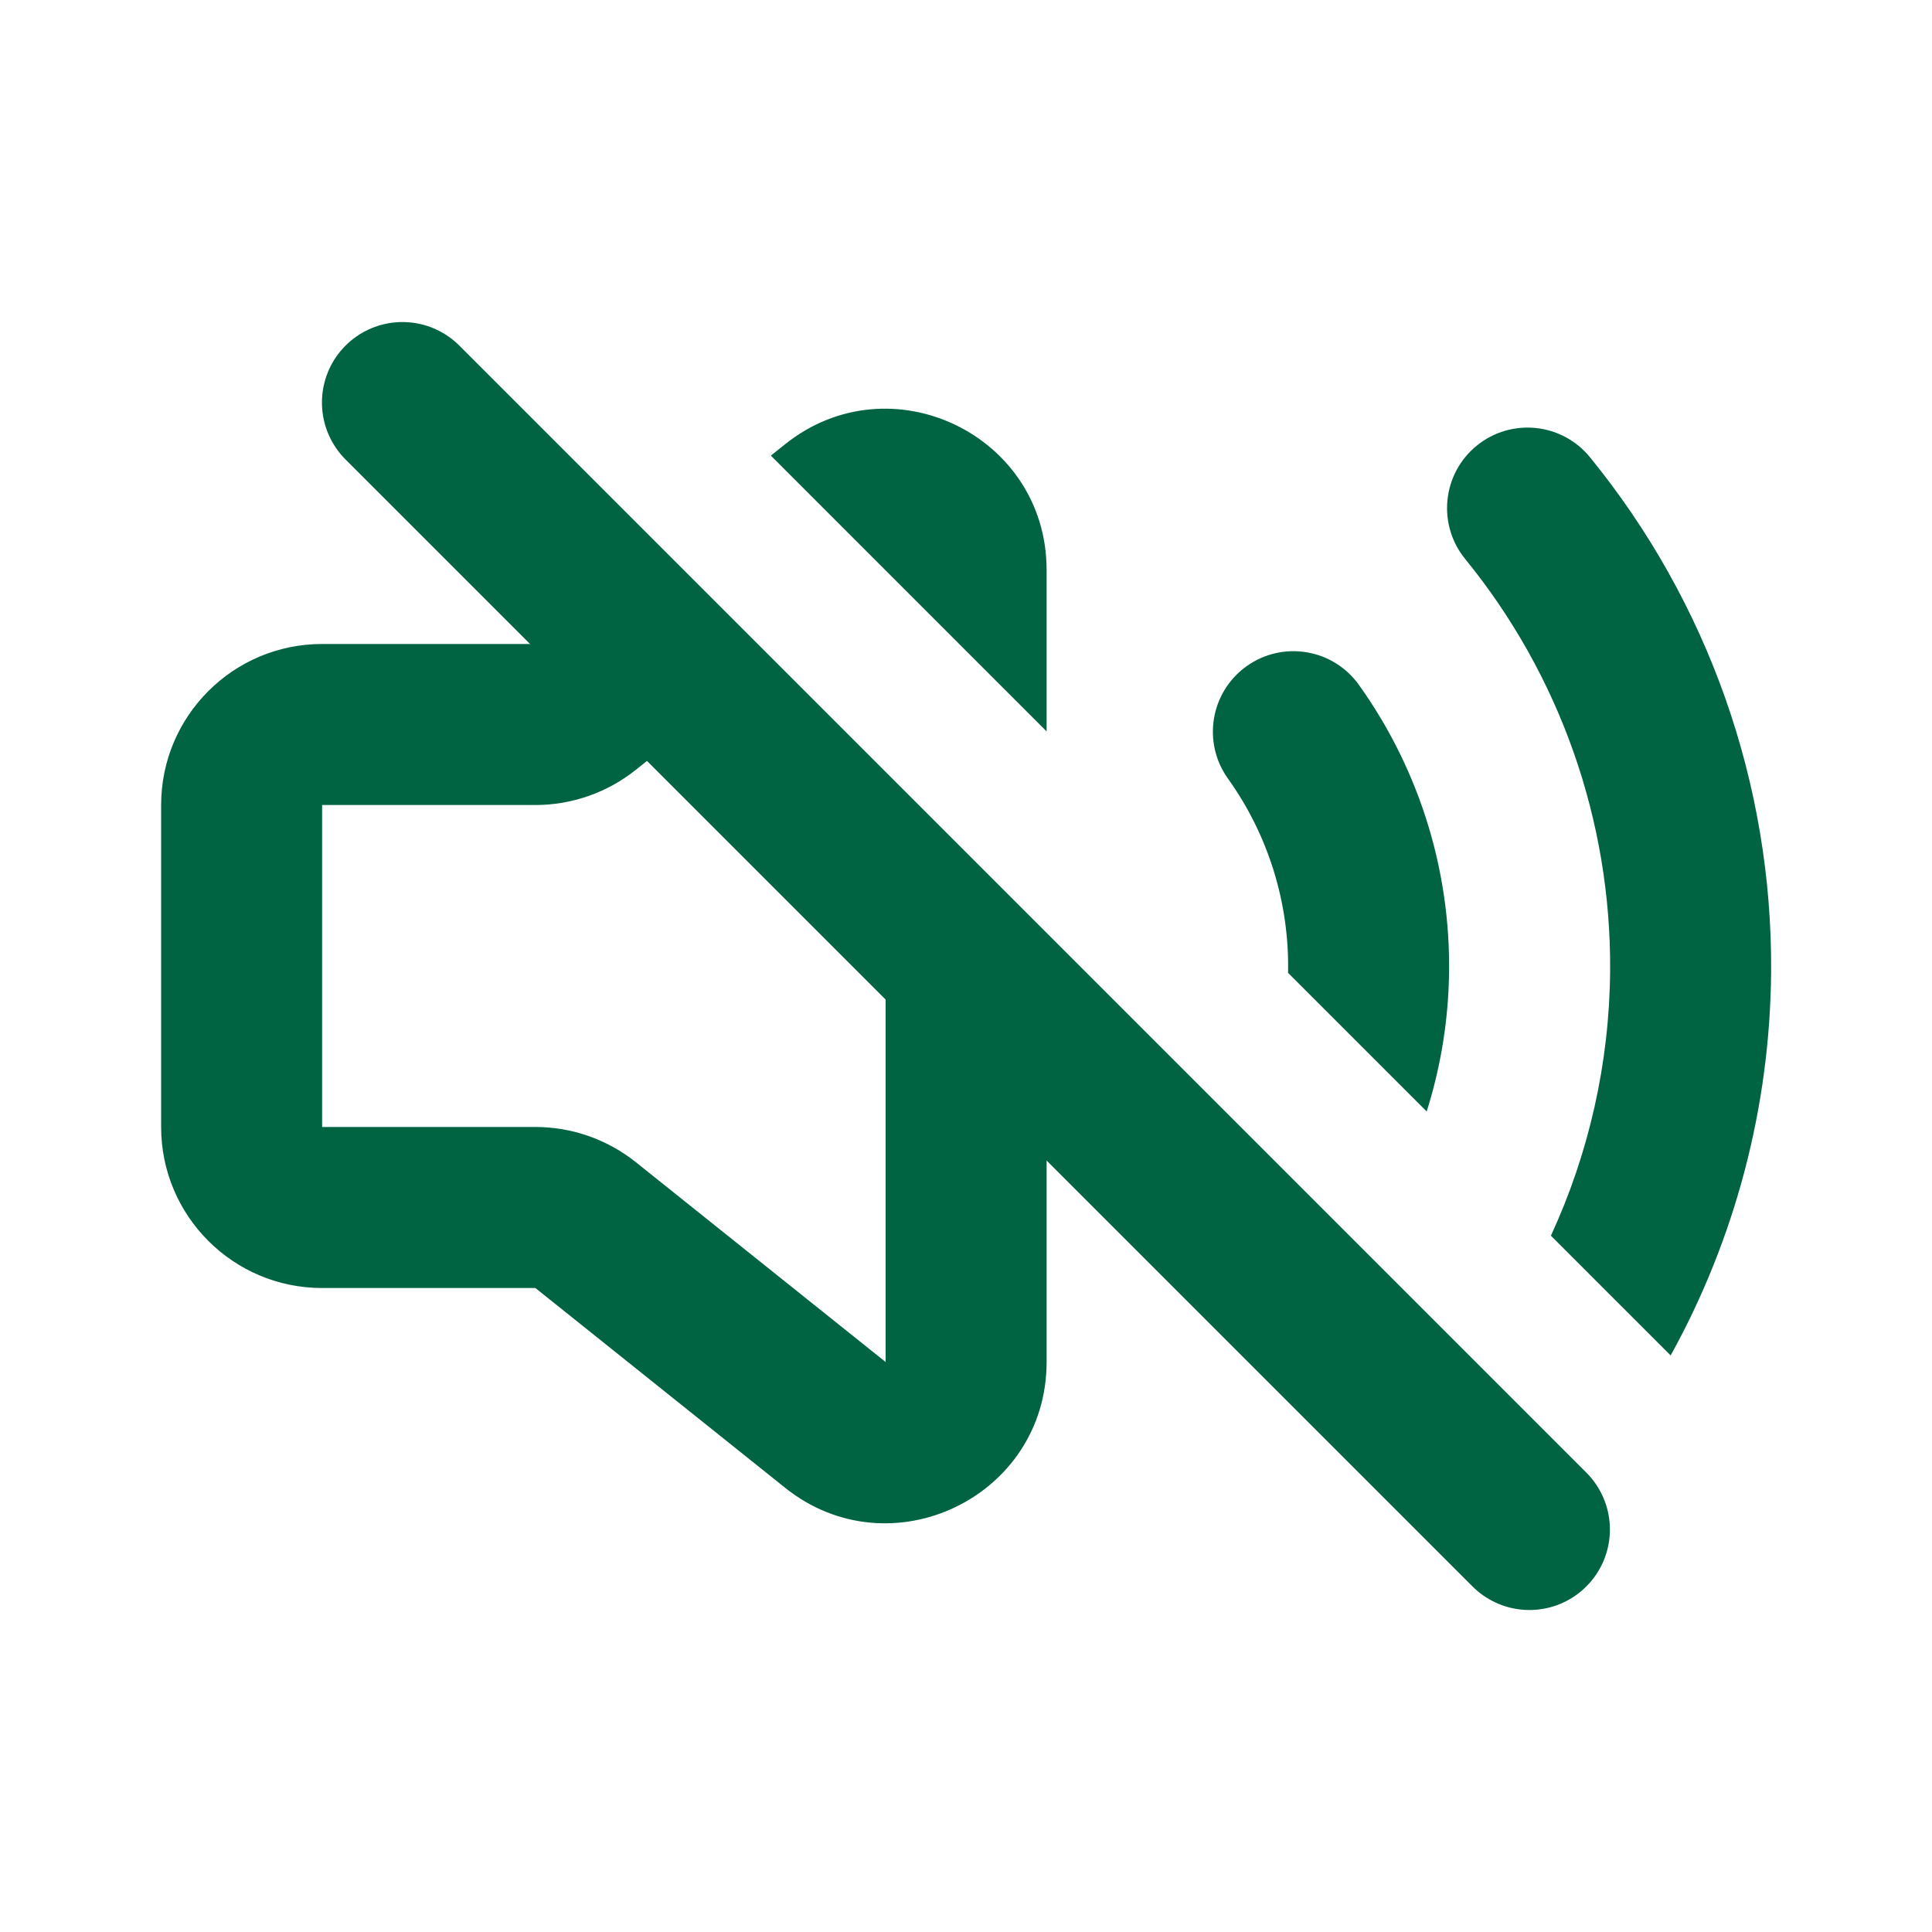
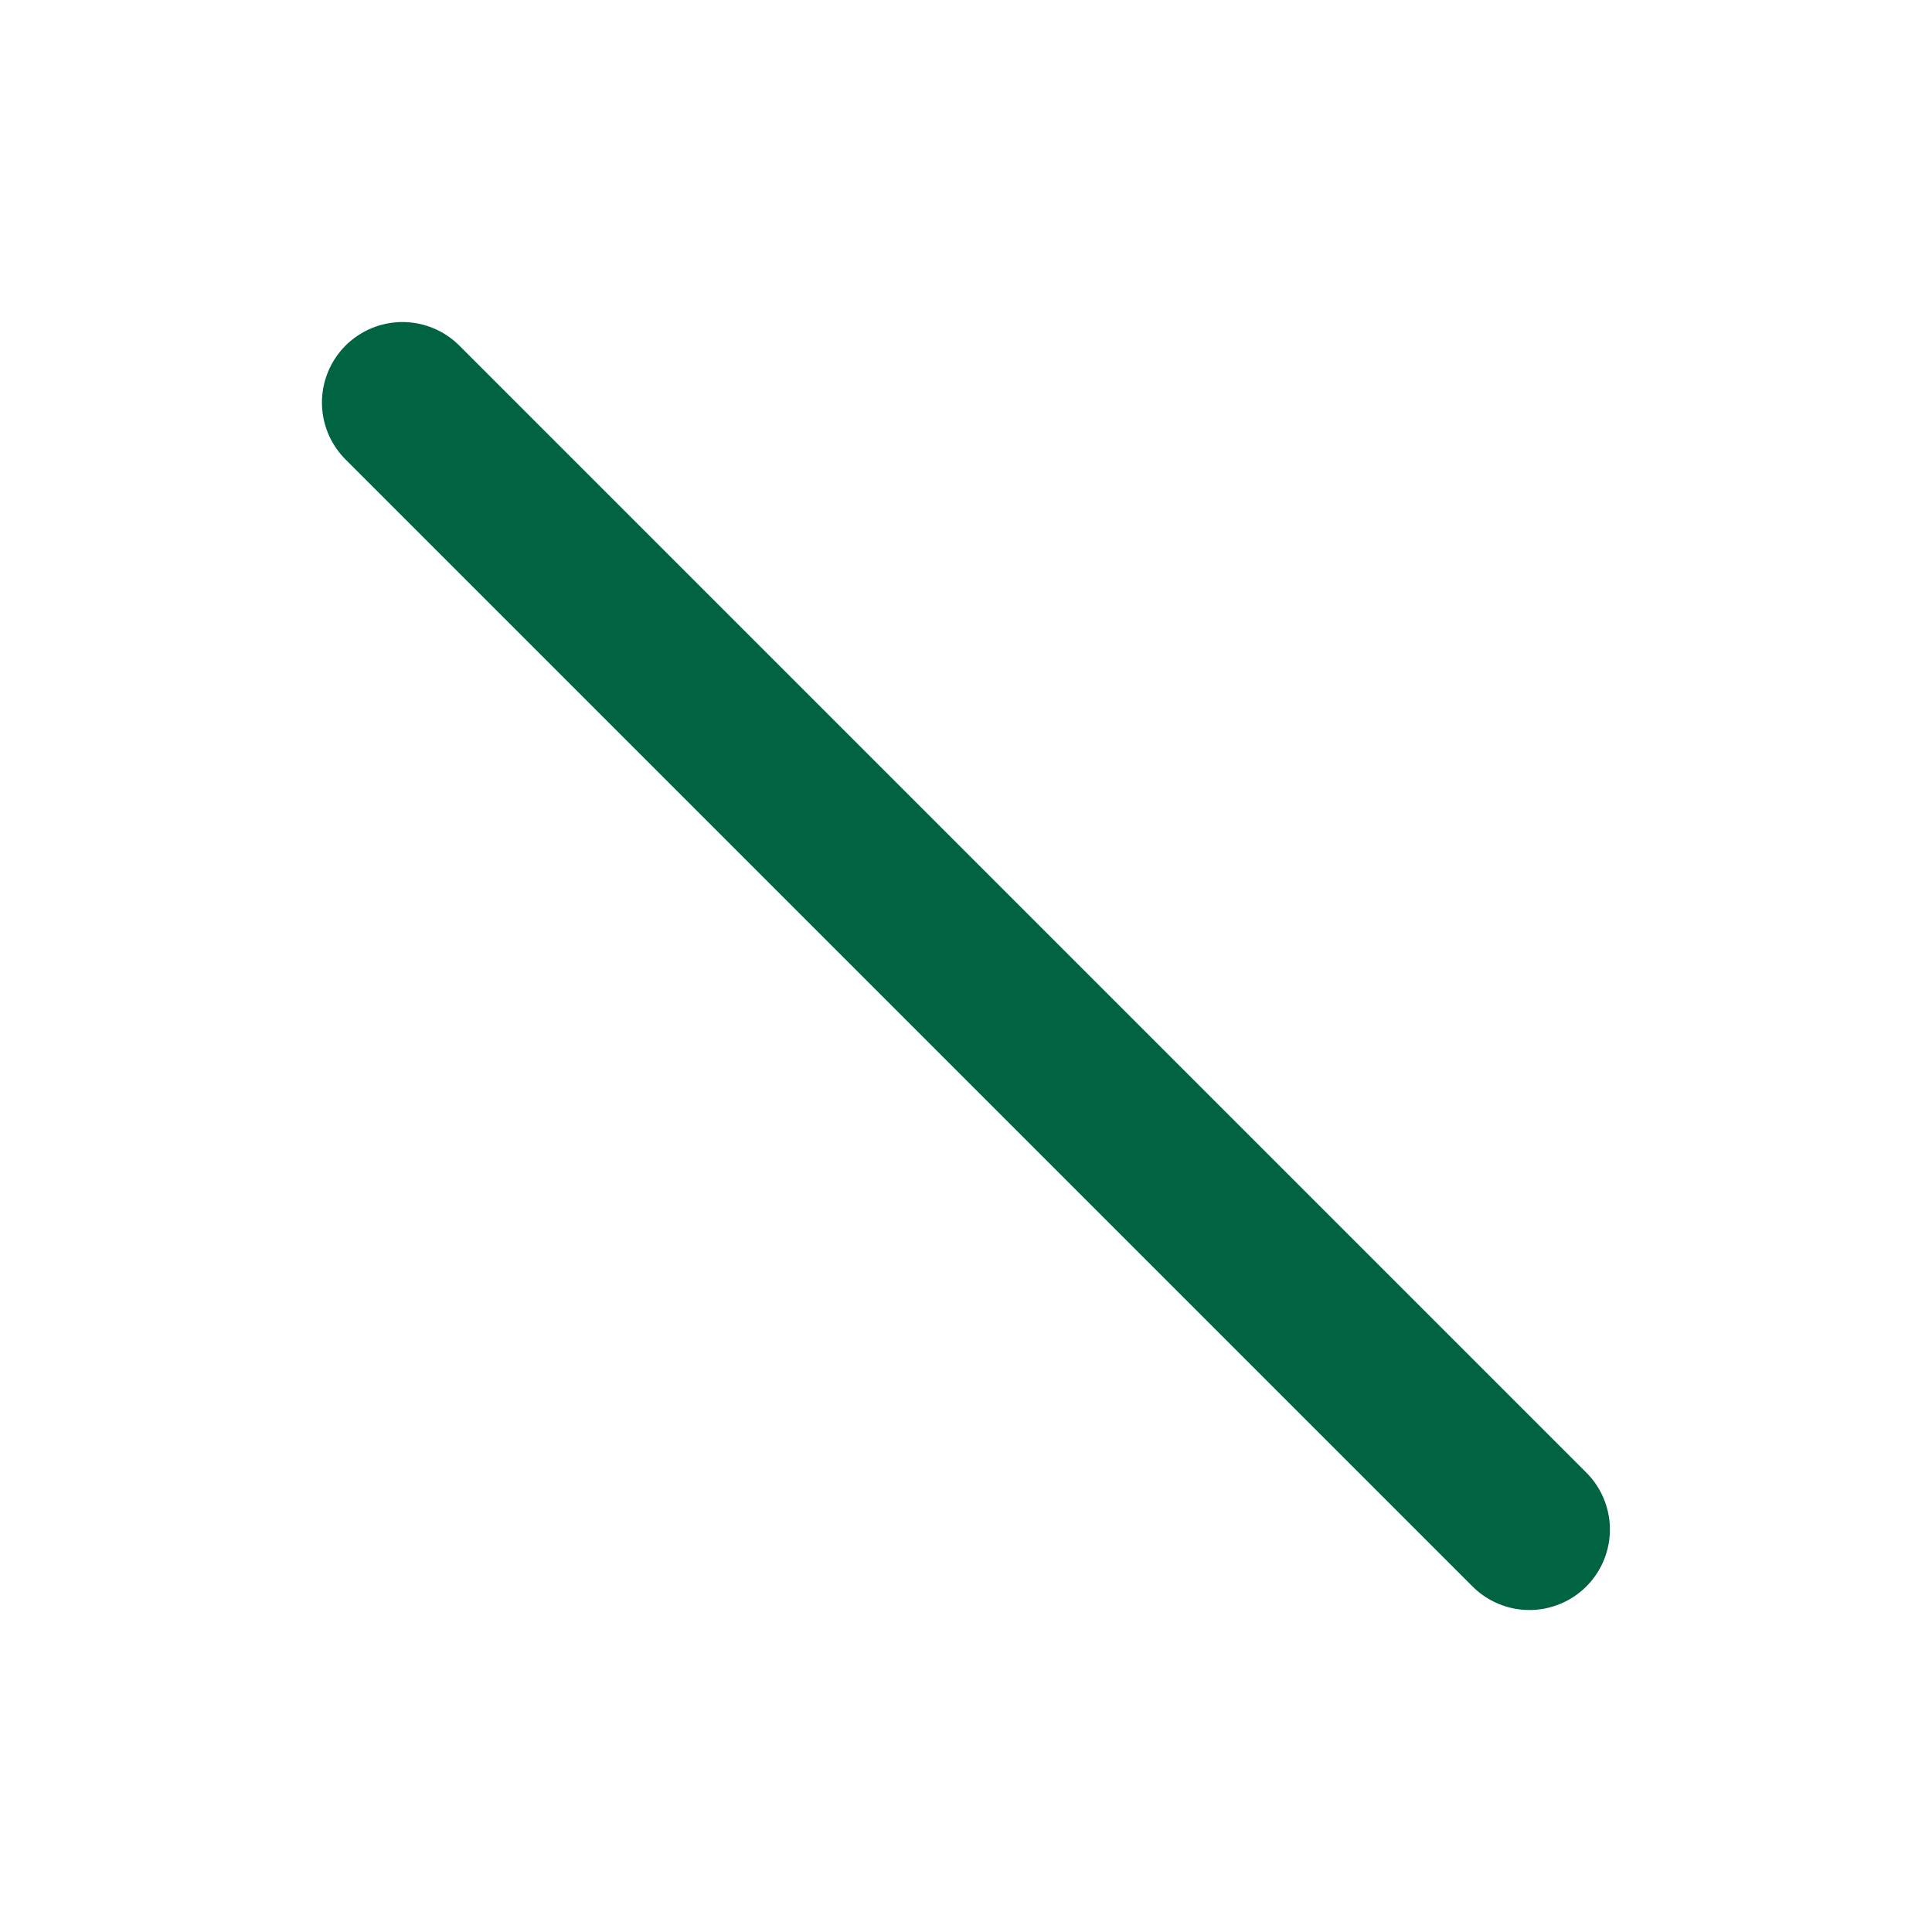
<svg xmlns="http://www.w3.org/2000/svg" width="40" height="40" viewBox="0 0 40 40" fill="none">
  <path d="M8.332 8.334L31.665 31.667" stroke="#006341" stroke-width="3.333" stroke-linecap="round" stroke-linejoin="round" />
-   <path fill-rule="evenodd" clip-rule="evenodd" d="M13.341 11.528L11.085 13.333H6.669C4.828 13.333 3.336 14.826 3.336 16.667V23.333C3.336 25.174 4.828 26.667 6.669 26.667H11.085L16.254 30.802C18.436 32.548 21.669 30.994 21.669 28.199V19.857L18.336 16.524V28.199L13.167 24.064C12.576 23.591 11.841 23.333 11.085 23.333L6.669 23.333V16.667H11.085C11.841 16.667 12.576 16.409 13.167 15.936L15.712 13.9L13.341 11.528ZM18.336 11.81V11.801L18.331 11.805L15.96 9.433L16.254 9.198C18.436 7.452 21.669 9.006 21.669 11.801V15.143L18.336 11.81ZM25.534 23.722C25.403 23.916 25.261 24.104 25.11 24.285C24.518 24.99 24.61 26.042 25.315 26.633C26.02 27.225 27.071 27.133 27.663 26.428C27.751 26.323 27.837 26.216 27.92 26.108L25.534 23.722ZM29.538 23.012L26.668 20.142C26.698 18.703 26.262 17.291 25.423 16.119C24.887 15.371 25.06 14.33 25.808 13.794C26.557 13.258 27.598 13.43 28.134 14.179C29.425 15.983 30.08 18.166 29.995 20.384C29.961 21.282 29.805 22.166 29.538 23.012ZM30.292 28.48C30.267 28.51 30.242 28.54 30.216 28.57C29.625 29.276 29.717 30.327 30.422 30.919C31.082 31.473 32.046 31.427 32.652 30.84L30.292 28.48ZM34.589 28.063L32.11 25.584C32.899 23.874 33.322 22.003 33.336 20.093C33.357 16.99 32.296 13.977 30.335 11.573C29.753 10.86 29.86 9.81 30.573 9.228C31.287 8.646 32.337 8.753 32.918 9.466C35.37 12.472 36.696 16.238 36.669 20.116C36.649 22.914 35.926 25.644 34.589 28.063Z" fill="#006341" />
</svg>